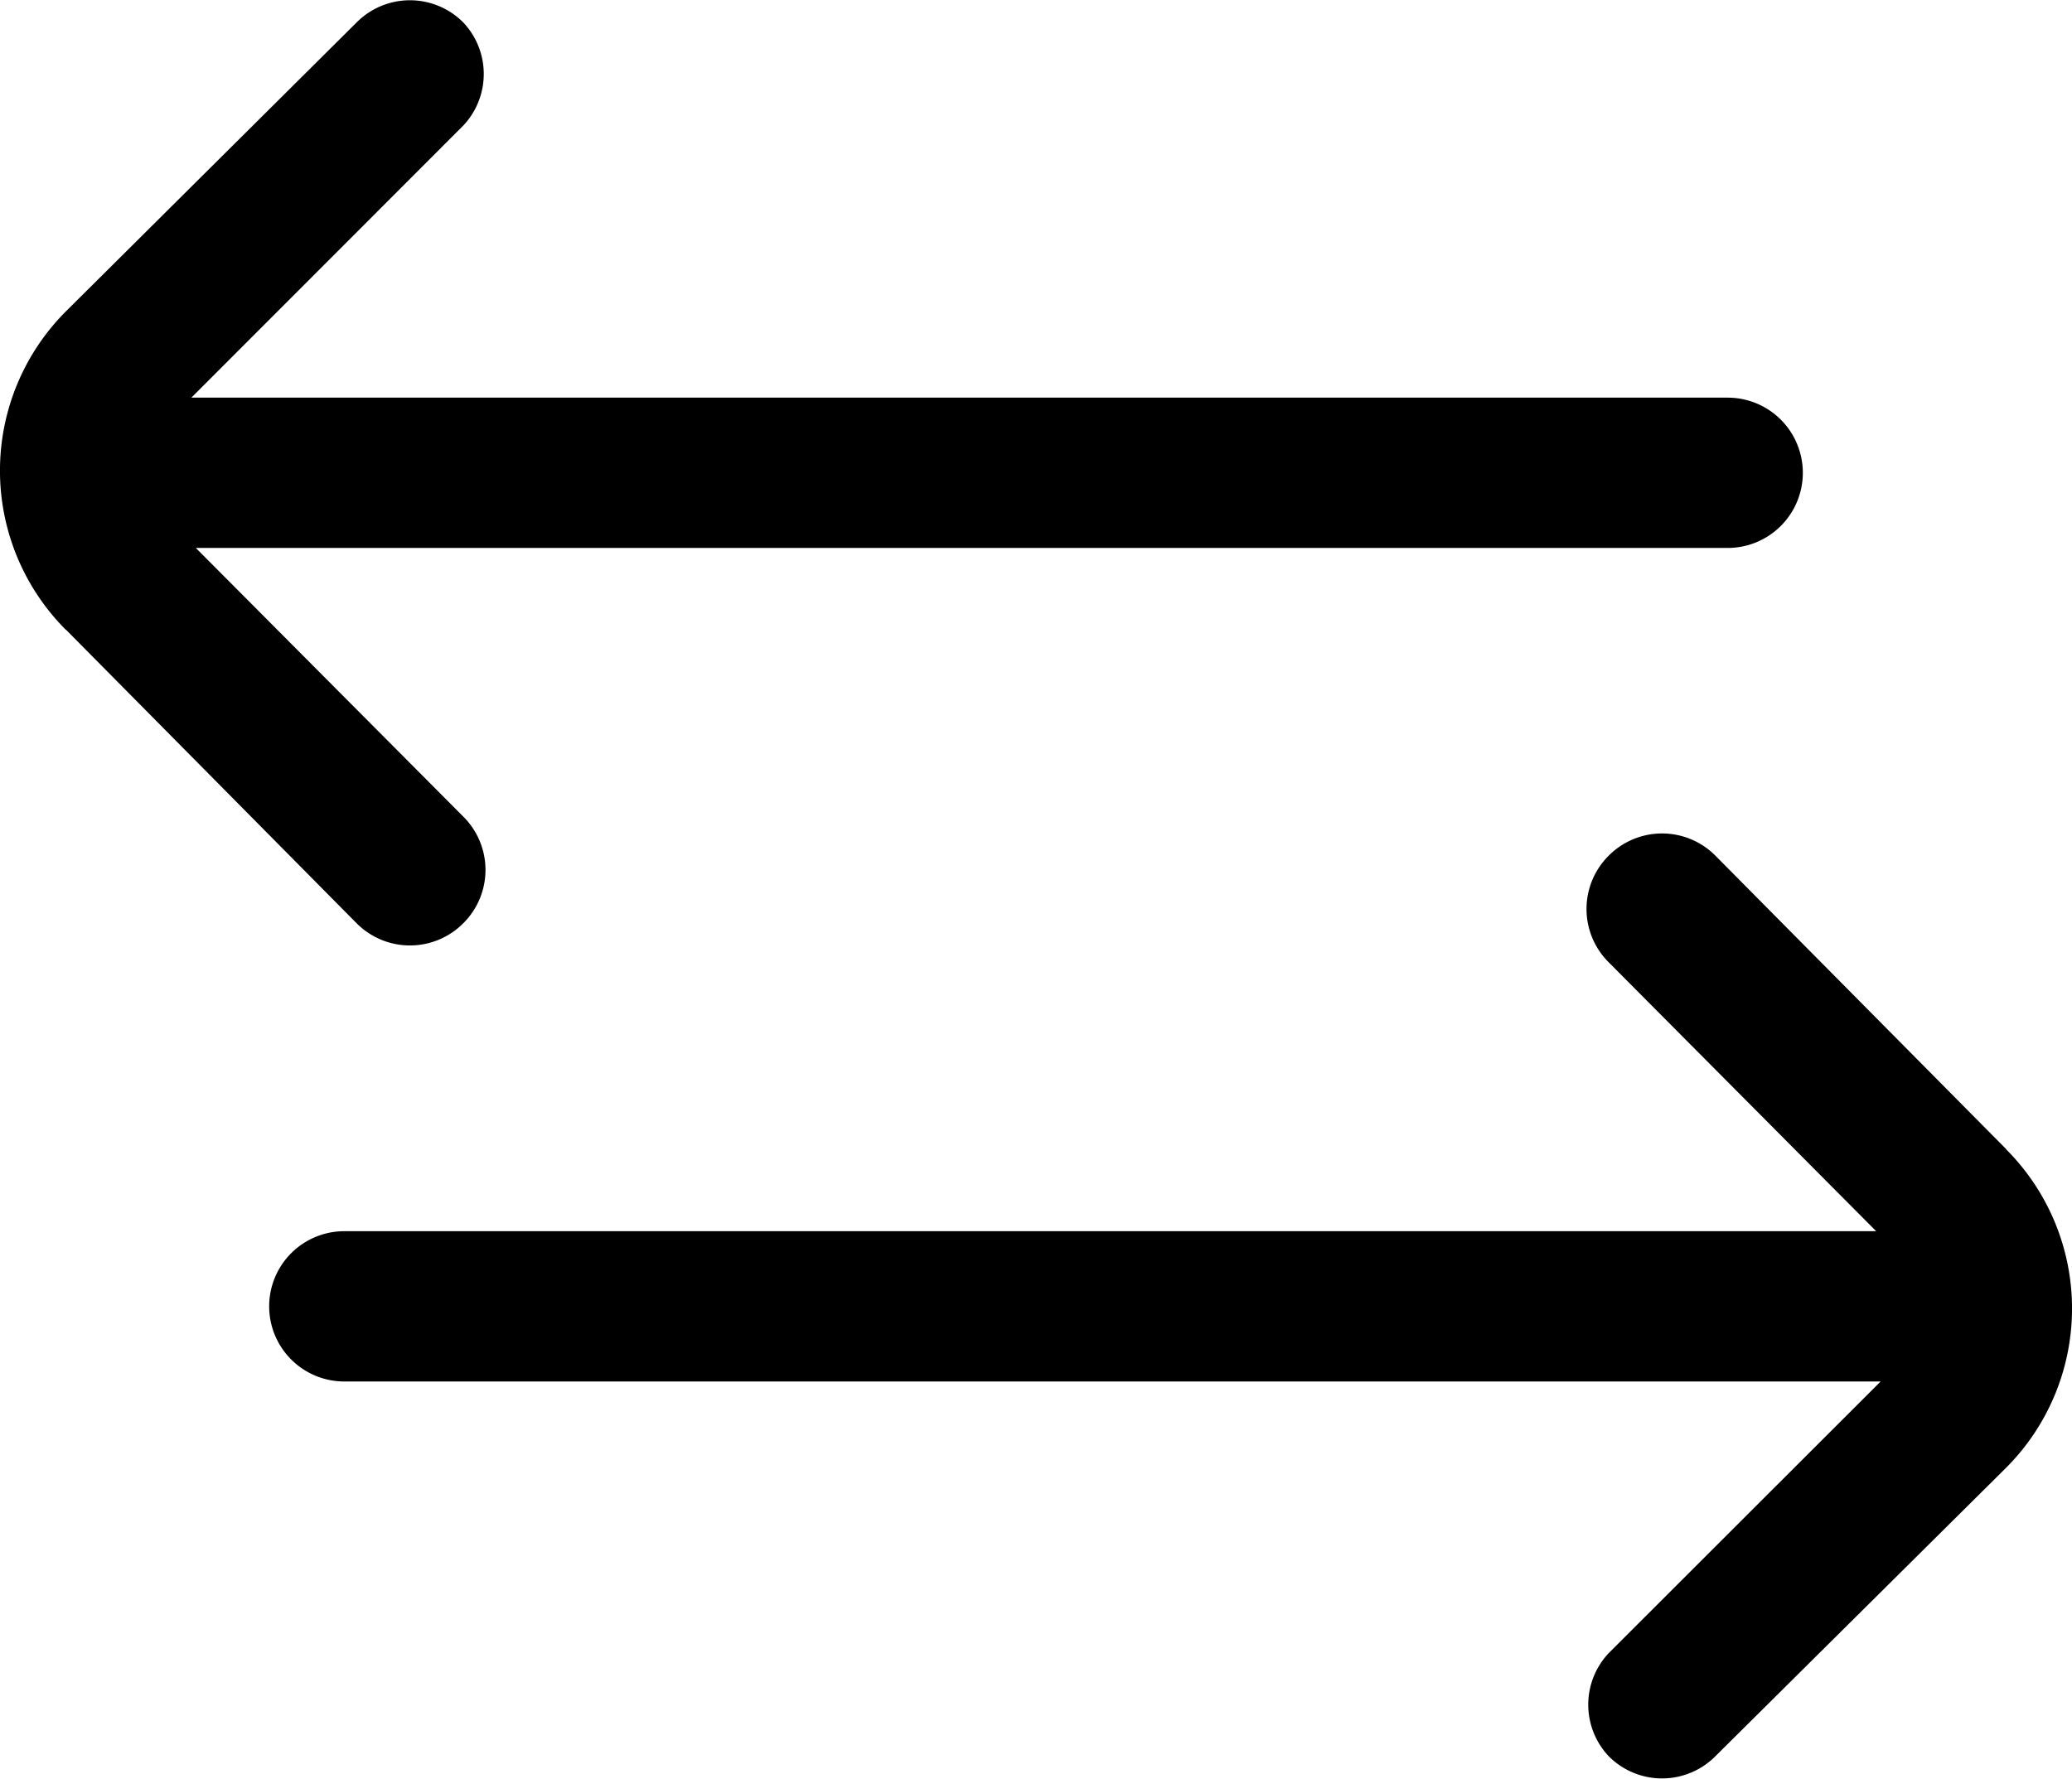
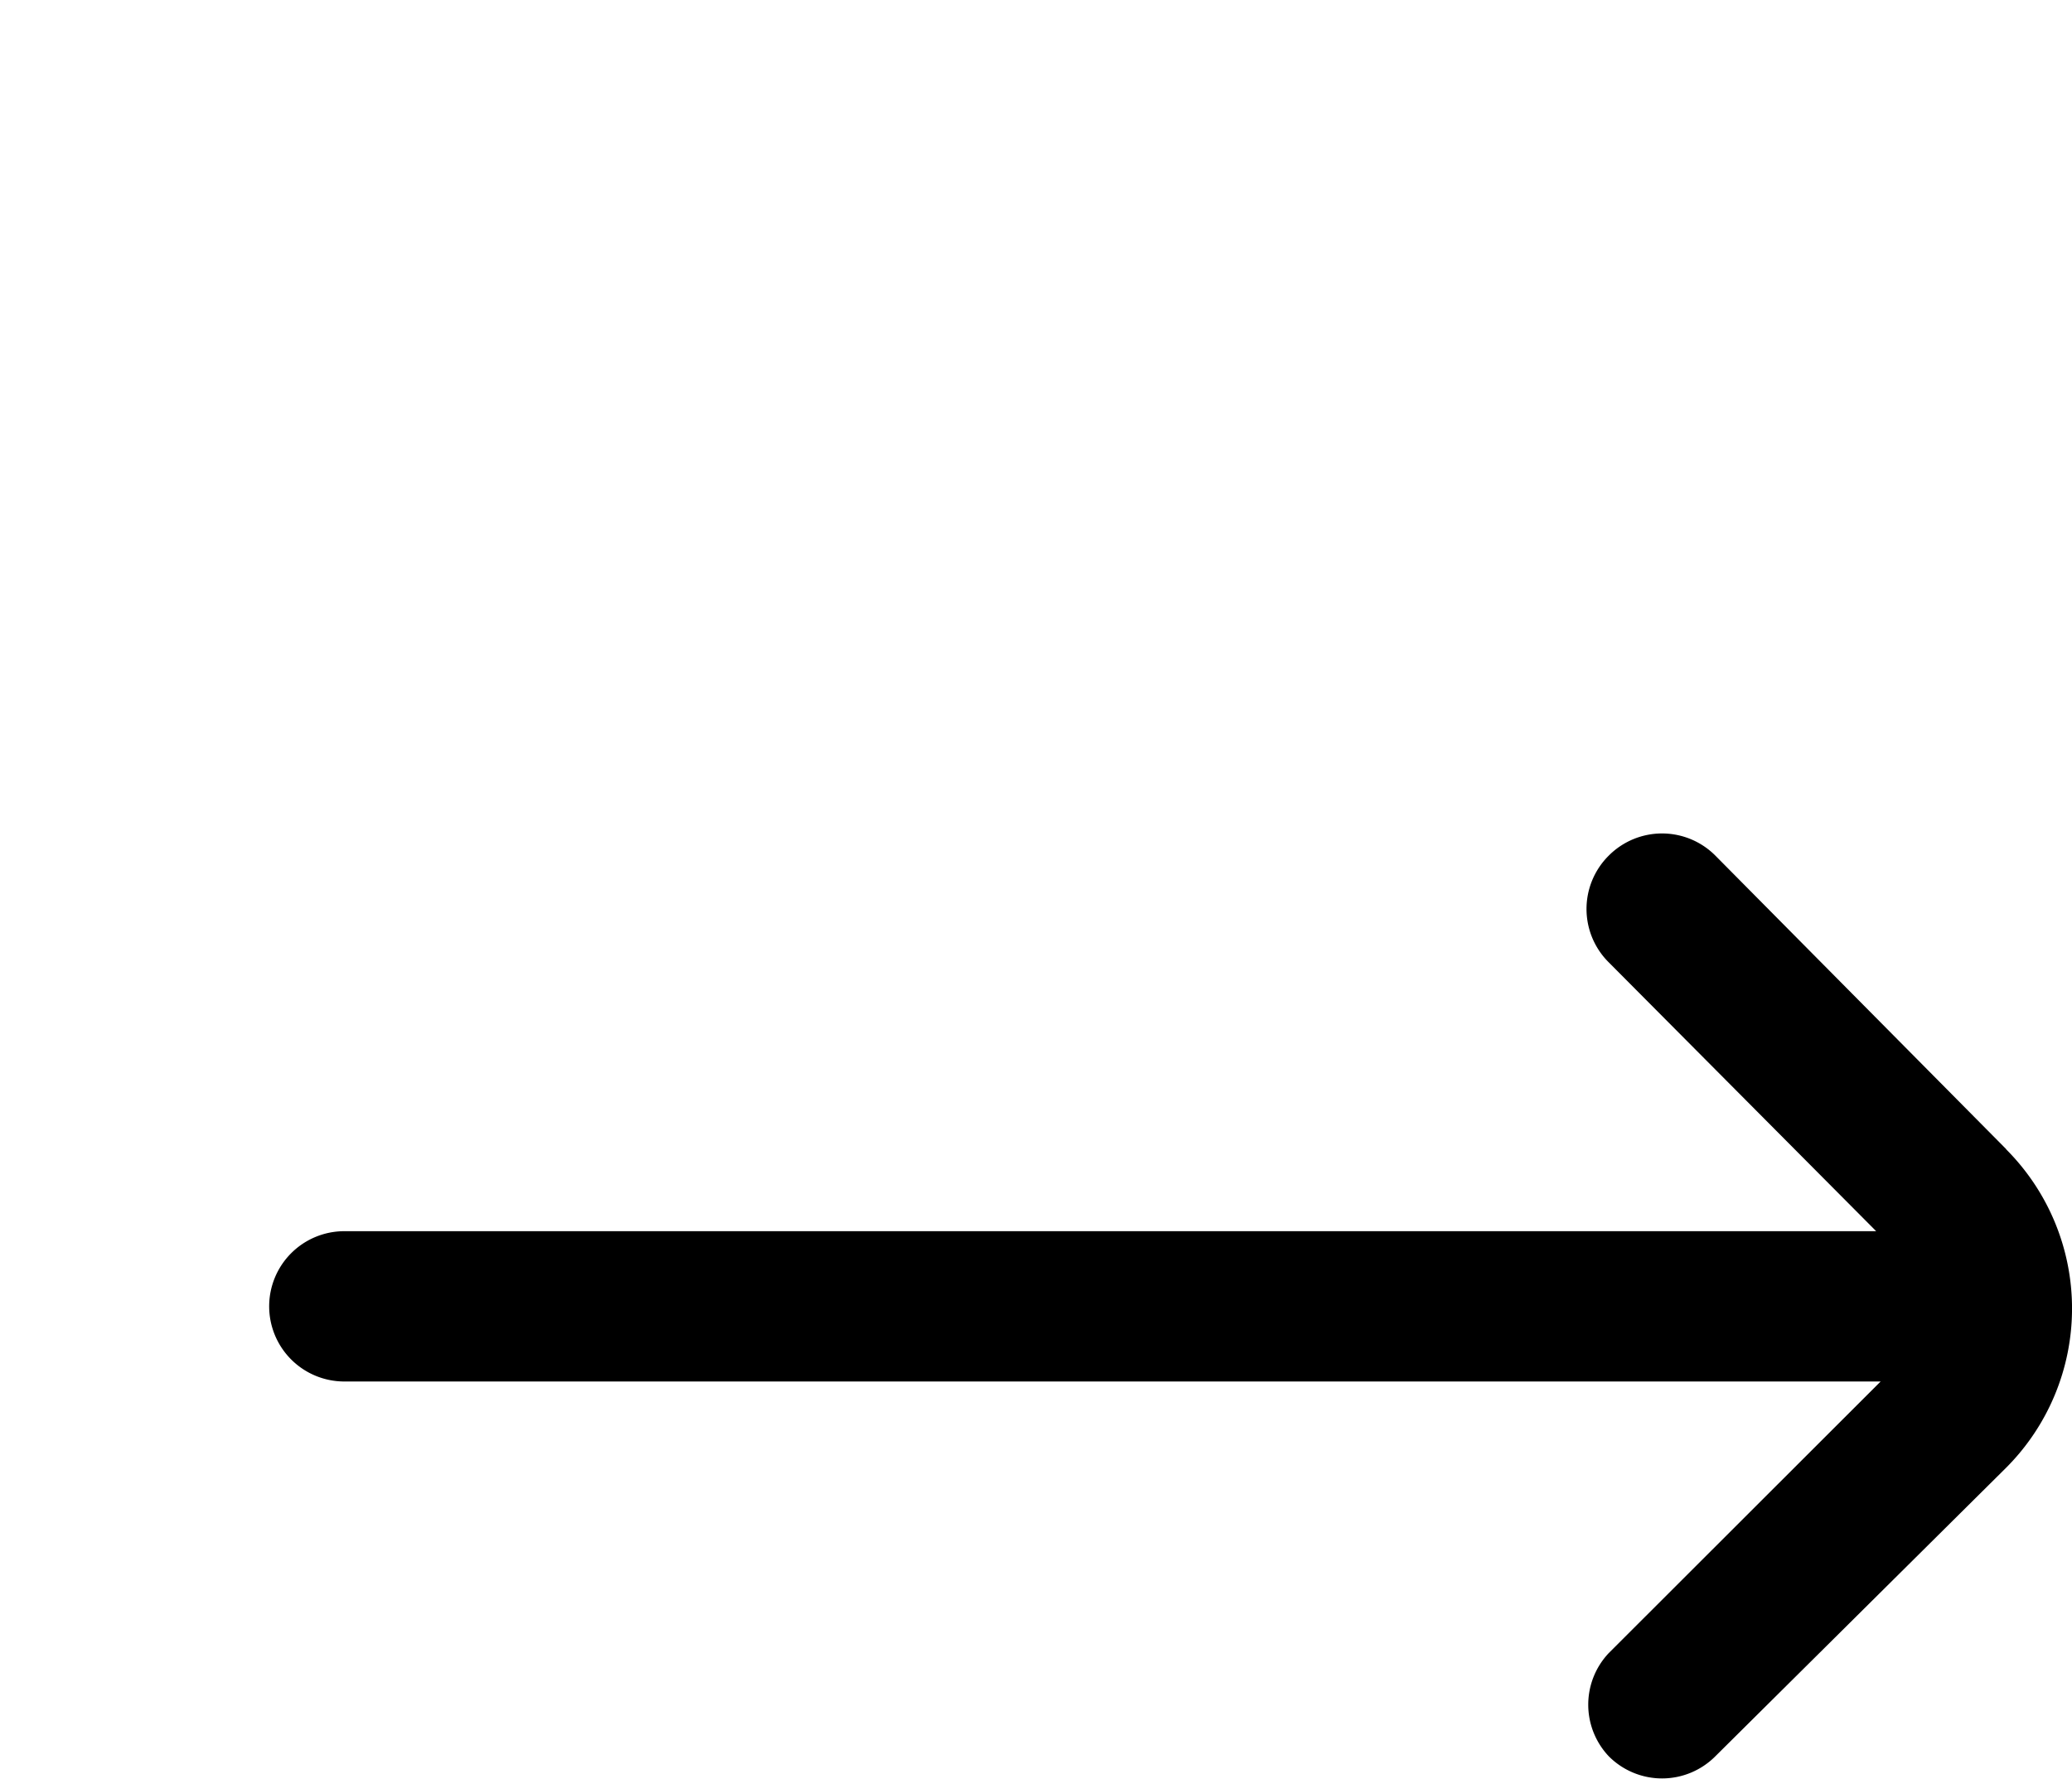
<svg xmlns="http://www.w3.org/2000/svg" width="18.082" height="15.53" viewBox="0 0 18.082 15.53">
  <g transform="translate(0)">
-     <path d="M.578,11.2l2.537,2.563a.656.656,0,0,0,.931,0h0a.656.656,0,0,0,0-.931L1.712,10.487H15.08a.656.656,0,0,0,.656-.656h0a.656.656,0,0,0-.656-.656H1.673L4.046,6.8a.656.656,0,0,0,0-.9h0a.656.656,0,0,0-.931,0L.578,8.422a1.967,1.967,0,0,0,0,2.78Z" transform="translate(-0.003 -5.704)" />
    <path d="M.575,5.5,3.112,8.061a.656.656,0,0,0,.931,0h0a.656.656,0,0,0,0-.931L1.709,4.783H15.077a.656.656,0,0,0,.656-.656h0a.656.656,0,0,0-.656-.656H1.67L4.043,1.1a.656.656,0,0,0,0-.9h0a.656.656,0,0,0-.931,0L.575,2.718a1.967,1.967,0,0,0,0,2.78Z" transform="translate(18.082 15.53) rotate(180)" />
  </g>
</svg>